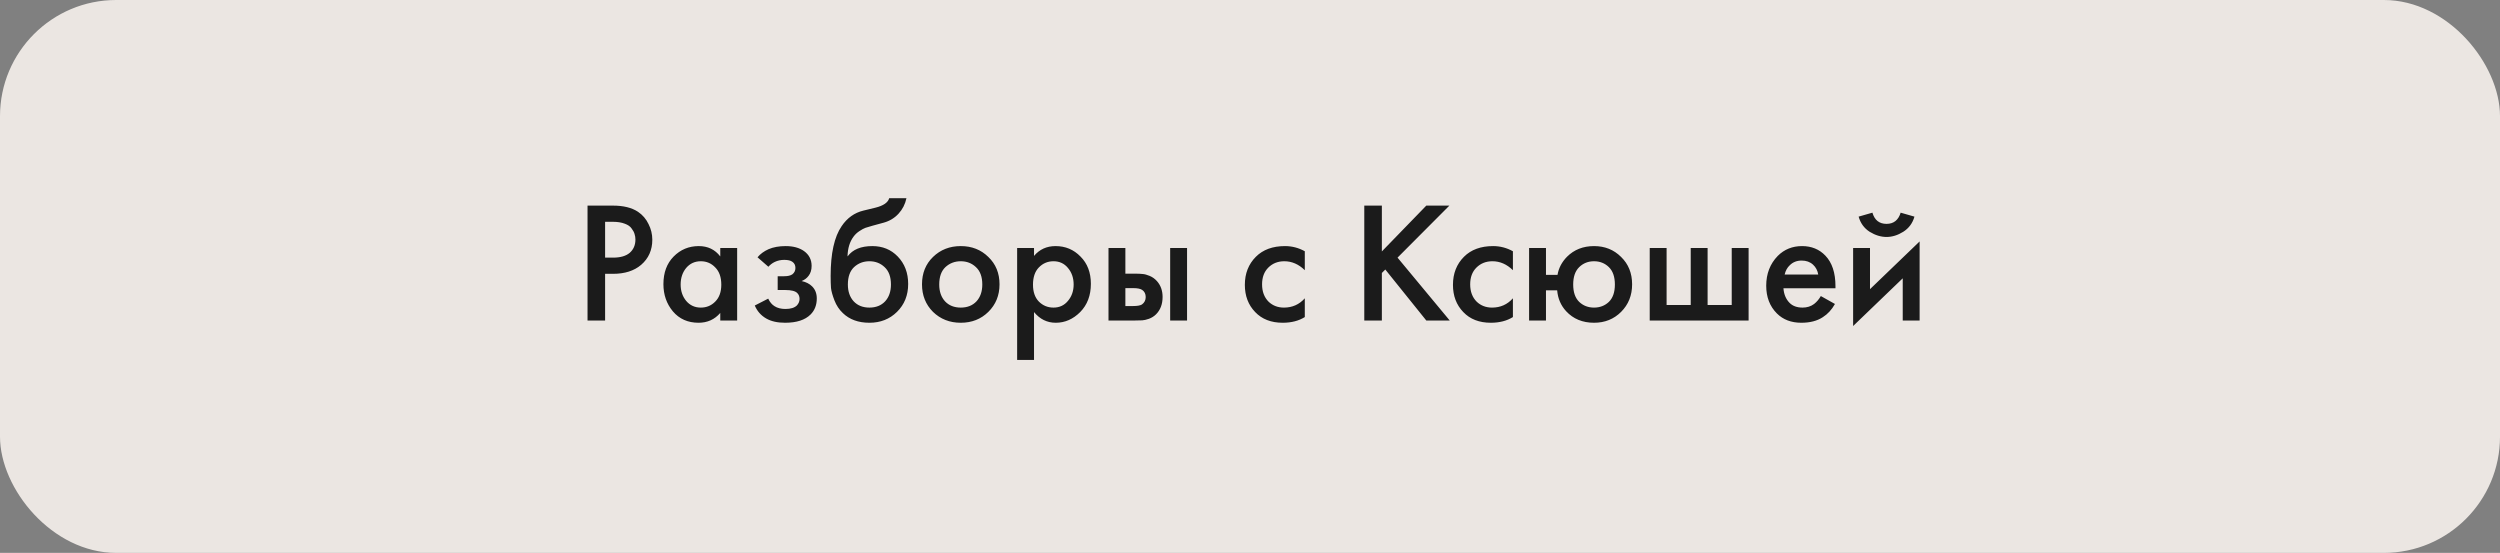
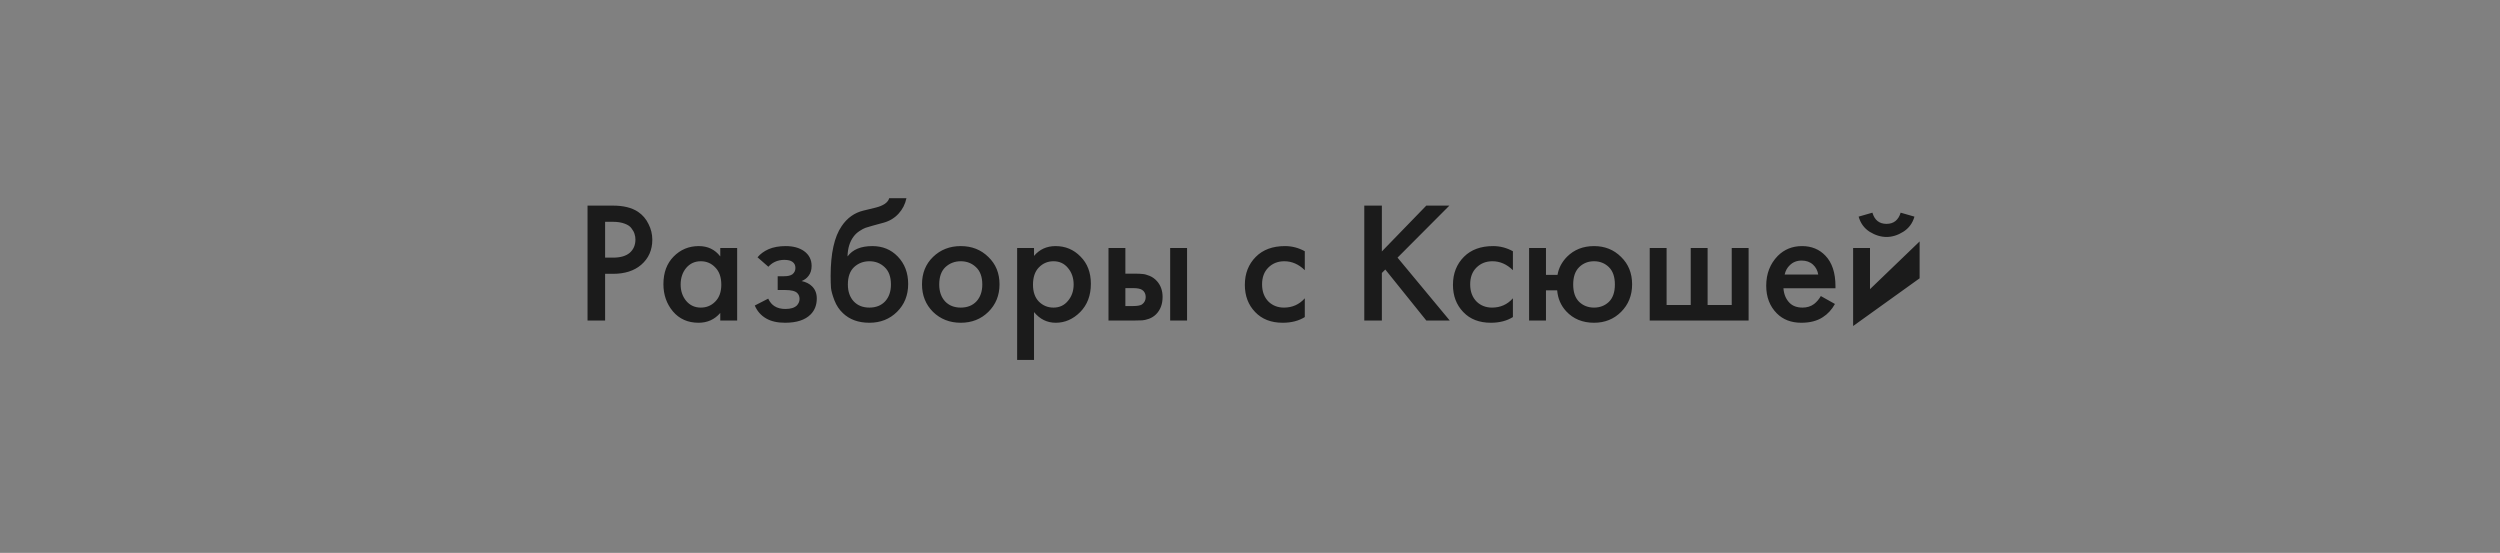
<svg xmlns="http://www.w3.org/2000/svg" width="624" height="138" viewBox="0 0 624 138" fill="none">
  <rect x="0" y="0" width="624" height="138" fill="#808080" stroke="none" />
-   <rect opacity="0.95" width="624" height="138" rx="29" fill="#F1EBE7" />
-   <path d="M146.648 51.319H152.969C155.607 51.319 157.699 51.835 159.247 52.867C160.394 53.641 161.268 54.659 161.87 55.92C162.501 57.153 162.816 58.457 162.816 59.833C162.816 62.413 161.885 64.506 160.021 66.111C158.273 67.602 155.936 68.347 153.012 68.347H151.034V80H146.648V51.319ZM151.034 55.361V64.305H153.012C154.847 64.305 156.237 63.904 157.183 63.101C158.129 62.27 158.602 61.166 158.602 59.79C158.602 59.303 158.531 58.844 158.387 58.414C158.273 57.984 158.029 57.525 157.656 57.038C157.312 56.522 156.739 56.121 155.936 55.834C155.134 55.519 154.145 55.361 152.969 55.361H151.034ZM179.779 64.004V61.897H183.993V80H179.779V78.108C178.374 79.742 176.568 80.559 174.361 80.559C171.695 80.559 169.559 79.613 167.954 77.721C166.377 75.829 165.589 73.564 165.589 70.927C165.589 68.06 166.434 65.767 168.126 64.047C169.846 62.298 171.938 61.424 174.404 61.424C176.668 61.424 178.46 62.284 179.779 64.004ZM174.92 65.208C173.429 65.208 172.211 65.767 171.265 66.885C170.347 68.003 169.889 69.379 169.889 71.013C169.889 72.618 170.347 73.98 171.265 75.098C172.211 76.216 173.429 76.775 174.92 76.775C176.353 76.775 177.557 76.273 178.532 75.27C179.535 74.267 180.037 72.862 180.037 71.056C180.037 69.193 179.535 67.759 178.532 66.756C177.557 65.724 176.353 65.208 174.92 65.208ZM191.787 66.584L189.078 64.219C189.766 63.388 190.684 62.714 191.83 62.198C193.034 61.682 194.453 61.424 196.087 61.424C197.979 61.424 199.513 61.84 200.688 62.671C201.95 63.588 202.58 64.821 202.58 66.369C202.58 67.372 202.322 68.204 201.806 68.863C201.376 69.436 200.803 69.866 200.086 70.153C201.176 70.382 202.05 70.827 202.709 71.486C203.483 72.26 203.87 73.263 203.87 74.496C203.87 76.13 203.354 77.463 202.322 78.495C200.946 79.871 198.825 80.559 195.958 80.559C194.038 80.559 192.461 80.201 191.228 79.484C189.938 78.739 188.992 77.664 188.39 76.259L191.744 74.539C192.146 75.399 192.676 76.03 193.335 76.431C194.052 76.89 194.955 77.119 196.044 77.119C197.363 77.119 198.323 76.818 198.925 76.216C199.355 75.729 199.57 75.198 199.57 74.625C199.57 74.023 199.384 73.536 199.011 73.163C198.524 72.647 197.521 72.389 196.001 72.389H194.109V68.949H195.7C196.618 68.949 197.306 68.791 197.764 68.476C198.28 68.075 198.538 67.544 198.538 66.885C198.538 66.197 198.28 65.681 197.764 65.337C197.334 65.022 196.661 64.864 195.743 64.864C194.883 64.864 194.095 65.036 193.378 65.38C192.776 65.667 192.246 66.068 191.787 66.584ZM221.949 49.47H226.249C225.934 50.961 225.274 52.251 224.271 53.34C223.268 54.429 222.035 55.175 220.573 55.576L217.735 56.35C216.99 56.551 216.416 56.723 216.015 56.866C215.614 57.009 215.112 57.282 214.51 57.683C213.937 58.056 213.449 58.514 213.048 59.059C212.102 60.32 211.6 61.954 211.543 63.961H211.586C212.847 62.27 214.897 61.424 217.735 61.424C220.286 61.424 222.393 62.284 224.056 64.004C225.805 65.81 226.679 68.103 226.679 70.884C226.679 73.693 225.747 76.015 223.884 77.85C222.049 79.656 219.756 80.559 217.004 80.559C214.252 80.559 212.045 79.756 210.382 78.151C209.465 77.291 208.762 76.23 208.275 74.969C207.788 73.708 207.501 72.676 207.415 71.873C207.358 71.042 207.329 70.038 207.329 68.863C207.329 63.244 208.246 59.102 210.081 56.436C211.457 54.401 213.263 53.111 215.499 52.566L218.509 51.835C220.487 51.348 221.634 50.559 221.949 49.47ZM213.091 75.227C214.066 76.259 215.37 76.775 217.004 76.775C218.638 76.775 219.942 76.259 220.917 75.227C221.892 74.166 222.379 72.762 222.379 71.013C222.379 69.092 221.849 67.645 220.788 66.67C219.756 65.695 218.495 65.208 217.004 65.208C215.513 65.208 214.238 65.695 213.177 66.67C212.145 67.645 211.629 69.092 211.629 71.013C211.629 72.762 212.116 74.166 213.091 75.227ZM232.883 64.133C234.746 62.327 237.054 61.424 239.806 61.424C242.558 61.424 244.851 62.327 246.686 64.133C248.549 65.91 249.481 68.189 249.481 70.97C249.481 73.722 248.549 76.015 246.686 77.85C244.851 79.656 242.558 80.559 239.806 80.559C237.054 80.559 234.746 79.656 232.883 77.85C231.048 76.015 230.131 73.722 230.131 70.97C230.131 68.189 231.048 65.91 232.883 64.133ZM235.893 75.227C236.867 76.259 238.172 76.775 239.806 76.775C241.44 76.775 242.744 76.259 243.719 75.227C244.693 74.166 245.181 72.762 245.181 71.013C245.181 69.092 244.65 67.645 243.59 66.67C242.558 65.695 241.296 65.208 239.806 65.208C238.315 65.208 237.039 65.695 235.979 66.67C234.947 67.645 234.431 69.092 234.431 71.013C234.431 72.762 234.918 74.166 235.893 75.227ZM258.092 77.893V89.847H253.878V61.897H258.092V63.875C259.468 62.241 261.26 61.424 263.467 61.424C265.933 61.424 268.011 62.298 269.702 64.047C271.422 65.767 272.282 68.032 272.282 70.841C272.282 73.736 271.394 76.087 269.616 77.893C267.839 79.67 265.804 80.559 263.51 80.559C261.36 80.559 259.554 79.67 258.092 77.893ZM262.951 65.208C261.518 65.208 260.3 65.724 259.296 66.756C258.322 67.759 257.834 69.193 257.834 71.056C257.834 72.862 258.322 74.267 259.296 75.27C260.3 76.273 261.518 76.775 262.951 76.775C264.442 76.775 265.646 76.216 266.563 75.098C267.509 73.98 267.982 72.618 267.982 71.013C267.982 69.379 267.509 68.003 266.563 66.885C265.646 65.767 264.442 65.208 262.951 65.208ZM276.68 80V61.897H280.894V68.304H283.302C284.076 68.304 284.707 68.333 285.194 68.39C285.681 68.419 286.269 68.576 286.957 68.863C287.645 69.15 288.247 69.58 288.763 70.153C289.709 71.214 290.182 72.532 290.182 74.109C290.182 75.915 289.637 77.363 288.548 78.452C288.061 78.939 287.473 79.312 286.785 79.57C286.126 79.799 285.567 79.928 285.108 79.957C284.678 79.986 284.062 80 283.259 80H276.68ZM280.894 76.388H282.829C283.861 76.388 284.592 76.259 285.022 76.001C285.653 75.542 285.968 74.926 285.968 74.152C285.968 73.349 285.667 72.747 285.065 72.346C284.606 72.059 283.875 71.916 282.872 71.916H280.894V76.388ZM292.074 80V61.897H296.288V80H292.074ZM325.678 62.714V67.444C324.158 65.953 322.453 65.208 320.561 65.208C318.955 65.208 317.622 65.738 316.562 66.799C315.53 67.831 315.014 69.221 315.014 70.97C315.014 72.776 315.558 74.224 316.648 75.313C317.68 76.288 318.955 76.775 320.475 76.775C322.567 76.775 324.302 76.001 325.678 74.453V79.14C324.158 80.086 322.324 80.559 320.174 80.559C317.278 80.559 314.985 79.67 313.294 77.893C311.574 76.116 310.714 73.851 310.714 71.099C310.714 68.261 311.631 65.925 313.466 64.09C315.243 62.313 317.665 61.424 320.733 61.424C322.481 61.424 324.13 61.854 325.678 62.714ZM344.912 51.319V62.757L356.006 51.319H361.768L348.825 64.305L361.854 80H356.006L345.772 67.272L344.912 68.132V80H340.526V51.319H344.912ZM377.622 62.714V67.444C376.103 65.953 374.397 65.208 372.505 65.208C370.9 65.208 369.567 65.738 368.506 66.799C367.474 67.831 366.958 69.221 366.958 70.97C366.958 72.776 367.503 74.224 368.592 75.313C369.624 76.288 370.9 76.775 372.419 76.775C374.512 76.775 376.246 76.001 377.622 74.453V79.14C376.103 80.086 374.268 80.559 372.118 80.559C369.223 80.559 366.929 79.67 365.238 77.893C363.518 76.116 362.658 73.851 362.658 71.099C362.658 68.261 363.575 65.925 365.41 64.09C367.187 62.313 369.61 61.424 372.677 61.424C374.426 61.424 376.074 61.854 377.622 62.714ZM385.875 68.605H388.756C389.042 66.914 389.831 65.409 391.121 64.09C392.898 62.313 395.148 61.424 397.872 61.424C400.566 61.424 402.817 62.327 404.623 64.133C406.457 65.91 407.375 68.189 407.375 70.97C407.375 73.722 406.457 76.015 404.623 77.85C402.817 79.656 400.566 80.559 397.872 80.559C395.005 80.559 392.683 79.599 390.906 77.678C389.587 76.245 388.842 74.51 388.67 72.475H385.875V80H381.661V61.897H385.875V68.605ZM401.57 66.67C400.566 65.695 399.334 65.208 397.872 65.208C396.41 65.208 395.177 65.695 394.174 66.67C393.17 67.645 392.669 69.092 392.669 71.013C392.669 72.934 393.17 74.381 394.174 75.356C395.177 76.302 396.41 76.775 397.872 76.775C399.334 76.775 400.566 76.302 401.57 75.356C402.573 74.381 403.075 72.934 403.075 71.013C403.075 69.092 402.573 67.645 401.57 66.67ZM411.769 80V61.897H415.983V76.13H422.003V61.897H426.217V76.13H432.237V61.897H436.451V80H411.769ZM454.478 73.894L458.004 75.872C457.202 77.305 456.184 78.409 454.951 79.183C453.547 80.1 451.769 80.559 449.619 80.559C447.097 80.559 445.061 79.785 443.513 78.237C441.736 76.46 440.847 74.152 440.847 71.314C440.847 68.333 441.808 65.853 443.728 63.875C445.362 62.241 447.383 61.424 449.791 61.424C452.142 61.424 454.077 62.212 455.596 63.789C457.288 65.538 458.133 68.089 458.133 71.443V71.959H445.147C445.262 73.478 445.778 74.697 446.695 75.614C447.469 76.388 448.544 76.775 449.92 76.775C451.038 76.775 451.999 76.474 452.801 75.872C453.461 75.356 454.02 74.697 454.478 73.894ZM445.448 68.519H453.833C453.661 67.516 453.231 66.699 452.543 66.068C451.798 65.38 450.852 65.036 449.705 65.036C448.501 65.036 447.512 65.423 446.738 66.197C446.108 66.77 445.678 67.544 445.448 68.519ZM462.538 61.897H466.752V72.174L479.136 60.263V80H474.922V69.465L462.538 81.376V61.897ZM463.914 54.071L467.354 53.082C467.898 54.945 469.074 55.877 470.88 55.877C472.657 55.877 473.832 54.945 474.406 53.082L477.846 54.071C477.387 55.705 476.455 56.966 475.051 57.855C473.675 58.715 472.284 59.145 470.88 59.145C469.475 59.145 468.07 58.715 466.666 57.855C465.29 56.966 464.372 55.705 463.914 54.071Z" fill="#1B1B1B" />
+   <path d="M146.648 51.319H152.969C155.607 51.319 157.699 51.835 159.247 52.867C160.394 53.641 161.268 54.659 161.87 55.92C162.501 57.153 162.816 58.457 162.816 59.833C162.816 62.413 161.885 64.506 160.021 66.111C158.273 67.602 155.936 68.347 153.012 68.347H151.034V80H146.648V51.319ZM151.034 55.361V64.305H153.012C154.847 64.305 156.237 63.904 157.183 63.101C158.129 62.27 158.602 61.166 158.602 59.79C158.602 59.303 158.531 58.844 158.387 58.414C158.273 57.984 158.029 57.525 157.656 57.038C157.312 56.522 156.739 56.121 155.936 55.834C155.134 55.519 154.145 55.361 152.969 55.361H151.034ZM179.779 64.004V61.897H183.993V80H179.779V78.108C178.374 79.742 176.568 80.559 174.361 80.559C171.695 80.559 169.559 79.613 167.954 77.721C166.377 75.829 165.589 73.564 165.589 70.927C165.589 68.06 166.434 65.767 168.126 64.047C169.846 62.298 171.938 61.424 174.404 61.424C176.668 61.424 178.46 62.284 179.779 64.004ZM174.92 65.208C173.429 65.208 172.211 65.767 171.265 66.885C170.347 68.003 169.889 69.379 169.889 71.013C169.889 72.618 170.347 73.98 171.265 75.098C172.211 76.216 173.429 76.775 174.92 76.775C176.353 76.775 177.557 76.273 178.532 75.27C179.535 74.267 180.037 72.862 180.037 71.056C180.037 69.193 179.535 67.759 178.532 66.756C177.557 65.724 176.353 65.208 174.92 65.208ZM191.787 66.584L189.078 64.219C189.766 63.388 190.684 62.714 191.83 62.198C193.034 61.682 194.453 61.424 196.087 61.424C197.979 61.424 199.513 61.84 200.688 62.671C201.95 63.588 202.58 64.821 202.58 66.369C202.58 67.372 202.322 68.204 201.806 68.863C201.376 69.436 200.803 69.866 200.086 70.153C201.176 70.382 202.05 70.827 202.709 71.486C203.483 72.26 203.87 73.263 203.87 74.496C203.87 76.13 203.354 77.463 202.322 78.495C200.946 79.871 198.825 80.559 195.958 80.559C194.038 80.559 192.461 80.201 191.228 79.484C189.938 78.739 188.992 77.664 188.39 76.259L191.744 74.539C192.146 75.399 192.676 76.03 193.335 76.431C194.052 76.89 194.955 77.119 196.044 77.119C197.363 77.119 198.323 76.818 198.925 76.216C199.355 75.729 199.57 75.198 199.57 74.625C199.57 74.023 199.384 73.536 199.011 73.163C198.524 72.647 197.521 72.389 196.001 72.389H194.109V68.949H195.7C196.618 68.949 197.306 68.791 197.764 68.476C198.28 68.075 198.538 67.544 198.538 66.885C198.538 66.197 198.28 65.681 197.764 65.337C197.334 65.022 196.661 64.864 195.743 64.864C194.883 64.864 194.095 65.036 193.378 65.38C192.776 65.667 192.246 66.068 191.787 66.584ZM221.949 49.47H226.249C225.934 50.961 225.274 52.251 224.271 53.34C223.268 54.429 222.035 55.175 220.573 55.576L217.735 56.35C216.99 56.551 216.416 56.723 216.015 56.866C215.614 57.009 215.112 57.282 214.51 57.683C213.937 58.056 213.449 58.514 213.048 59.059C212.102 60.32 211.6 61.954 211.543 63.961H211.586C212.847 62.27 214.897 61.424 217.735 61.424C220.286 61.424 222.393 62.284 224.056 64.004C225.805 65.81 226.679 68.103 226.679 70.884C226.679 73.693 225.747 76.015 223.884 77.85C222.049 79.656 219.756 80.559 217.004 80.559C214.252 80.559 212.045 79.756 210.382 78.151C209.465 77.291 208.762 76.23 208.275 74.969C207.788 73.708 207.501 72.676 207.415 71.873C207.358 71.042 207.329 70.038 207.329 68.863C207.329 63.244 208.246 59.102 210.081 56.436C211.457 54.401 213.263 53.111 215.499 52.566L218.509 51.835C220.487 51.348 221.634 50.559 221.949 49.47ZM213.091 75.227C214.066 76.259 215.37 76.775 217.004 76.775C218.638 76.775 219.942 76.259 220.917 75.227C221.892 74.166 222.379 72.762 222.379 71.013C222.379 69.092 221.849 67.645 220.788 66.67C219.756 65.695 218.495 65.208 217.004 65.208C215.513 65.208 214.238 65.695 213.177 66.67C212.145 67.645 211.629 69.092 211.629 71.013C211.629 72.762 212.116 74.166 213.091 75.227ZM232.883 64.133C234.746 62.327 237.054 61.424 239.806 61.424C242.558 61.424 244.851 62.327 246.686 64.133C248.549 65.91 249.481 68.189 249.481 70.97C249.481 73.722 248.549 76.015 246.686 77.85C244.851 79.656 242.558 80.559 239.806 80.559C237.054 80.559 234.746 79.656 232.883 77.85C231.048 76.015 230.131 73.722 230.131 70.97C230.131 68.189 231.048 65.91 232.883 64.133ZM235.893 75.227C236.867 76.259 238.172 76.775 239.806 76.775C241.44 76.775 242.744 76.259 243.719 75.227C244.693 74.166 245.181 72.762 245.181 71.013C245.181 69.092 244.65 67.645 243.59 66.67C242.558 65.695 241.296 65.208 239.806 65.208C238.315 65.208 237.039 65.695 235.979 66.67C234.947 67.645 234.431 69.092 234.431 71.013C234.431 72.762 234.918 74.166 235.893 75.227ZM258.092 77.893V89.847H253.878V61.897H258.092V63.875C259.468 62.241 261.26 61.424 263.467 61.424C265.933 61.424 268.011 62.298 269.702 64.047C271.422 65.767 272.282 68.032 272.282 70.841C272.282 73.736 271.394 76.087 269.616 77.893C267.839 79.67 265.804 80.559 263.51 80.559C261.36 80.559 259.554 79.67 258.092 77.893ZM262.951 65.208C261.518 65.208 260.3 65.724 259.296 66.756C258.322 67.759 257.834 69.193 257.834 71.056C257.834 72.862 258.322 74.267 259.296 75.27C260.3 76.273 261.518 76.775 262.951 76.775C264.442 76.775 265.646 76.216 266.563 75.098C267.509 73.98 267.982 72.618 267.982 71.013C267.982 69.379 267.509 68.003 266.563 66.885C265.646 65.767 264.442 65.208 262.951 65.208ZM276.68 80V61.897H280.894V68.304H283.302C284.076 68.304 284.707 68.333 285.194 68.39C285.681 68.419 286.269 68.576 286.957 68.863C287.645 69.15 288.247 69.58 288.763 70.153C289.709 71.214 290.182 72.532 290.182 74.109C290.182 75.915 289.637 77.363 288.548 78.452C288.061 78.939 287.473 79.312 286.785 79.57C286.126 79.799 285.567 79.928 285.108 79.957C284.678 79.986 284.062 80 283.259 80H276.68ZM280.894 76.388H282.829C283.861 76.388 284.592 76.259 285.022 76.001C285.653 75.542 285.968 74.926 285.968 74.152C285.968 73.349 285.667 72.747 285.065 72.346C284.606 72.059 283.875 71.916 282.872 71.916H280.894V76.388ZM292.074 80V61.897H296.288V80H292.074ZM325.678 62.714V67.444C324.158 65.953 322.453 65.208 320.561 65.208C318.955 65.208 317.622 65.738 316.562 66.799C315.53 67.831 315.014 69.221 315.014 70.97C315.014 72.776 315.558 74.224 316.648 75.313C317.68 76.288 318.955 76.775 320.475 76.775C322.567 76.775 324.302 76.001 325.678 74.453V79.14C324.158 80.086 322.324 80.559 320.174 80.559C317.278 80.559 314.985 79.67 313.294 77.893C311.574 76.116 310.714 73.851 310.714 71.099C310.714 68.261 311.631 65.925 313.466 64.09C315.243 62.313 317.665 61.424 320.733 61.424C322.481 61.424 324.13 61.854 325.678 62.714ZM344.912 51.319V62.757L356.006 51.319H361.768L348.825 64.305L361.854 80H356.006L345.772 67.272L344.912 68.132V80H340.526V51.319H344.912ZM377.622 62.714V67.444C376.103 65.953 374.397 65.208 372.505 65.208C370.9 65.208 369.567 65.738 368.506 66.799C367.474 67.831 366.958 69.221 366.958 70.97C366.958 72.776 367.503 74.224 368.592 75.313C369.624 76.288 370.9 76.775 372.419 76.775C374.512 76.775 376.246 76.001 377.622 74.453V79.14C376.103 80.086 374.268 80.559 372.118 80.559C369.223 80.559 366.929 79.67 365.238 77.893C363.518 76.116 362.658 73.851 362.658 71.099C362.658 68.261 363.575 65.925 365.41 64.09C367.187 62.313 369.61 61.424 372.677 61.424C374.426 61.424 376.074 61.854 377.622 62.714ZM385.875 68.605H388.756C389.042 66.914 389.831 65.409 391.121 64.09C392.898 62.313 395.148 61.424 397.872 61.424C400.566 61.424 402.817 62.327 404.623 64.133C406.457 65.91 407.375 68.189 407.375 70.97C407.375 73.722 406.457 76.015 404.623 77.85C402.817 79.656 400.566 80.559 397.872 80.559C395.005 80.559 392.683 79.599 390.906 77.678C389.587 76.245 388.842 74.51 388.67 72.475H385.875V80H381.661V61.897H385.875V68.605ZM401.57 66.67C400.566 65.695 399.334 65.208 397.872 65.208C396.41 65.208 395.177 65.695 394.174 66.67C393.17 67.645 392.669 69.092 392.669 71.013C392.669 72.934 393.17 74.381 394.174 75.356C395.177 76.302 396.41 76.775 397.872 76.775C399.334 76.775 400.566 76.302 401.57 75.356C402.573 74.381 403.075 72.934 403.075 71.013C403.075 69.092 402.573 67.645 401.57 66.67ZM411.769 80V61.897H415.983V76.13H422.003V61.897H426.217V76.13H432.237V61.897H436.451V80H411.769ZM454.478 73.894L458.004 75.872C457.202 77.305 456.184 78.409 454.951 79.183C453.547 80.1 451.769 80.559 449.619 80.559C447.097 80.559 445.061 79.785 443.513 78.237C441.736 76.46 440.847 74.152 440.847 71.314C440.847 68.333 441.808 65.853 443.728 63.875C445.362 62.241 447.383 61.424 449.791 61.424C452.142 61.424 454.077 62.212 455.596 63.789C457.288 65.538 458.133 68.089 458.133 71.443V71.959H445.147C445.262 73.478 445.778 74.697 446.695 75.614C447.469 76.388 448.544 76.775 449.92 76.775C451.038 76.775 451.999 76.474 452.801 75.872C453.461 75.356 454.02 74.697 454.478 73.894ZM445.448 68.519H453.833C453.661 67.516 453.231 66.699 452.543 66.068C451.798 65.38 450.852 65.036 449.705 65.036C448.501 65.036 447.512 65.423 446.738 66.197C446.108 66.77 445.678 67.544 445.448 68.519ZM462.538 61.897H466.752V72.174L479.136 60.263V80V69.465L462.538 81.376V61.897ZM463.914 54.071L467.354 53.082C467.898 54.945 469.074 55.877 470.88 55.877C472.657 55.877 473.832 54.945 474.406 53.082L477.846 54.071C477.387 55.705 476.455 56.966 475.051 57.855C473.675 58.715 472.284 59.145 470.88 59.145C469.475 59.145 468.07 58.715 466.666 57.855C465.29 56.966 464.372 55.705 463.914 54.071Z" fill="#1B1B1B" />
</svg>